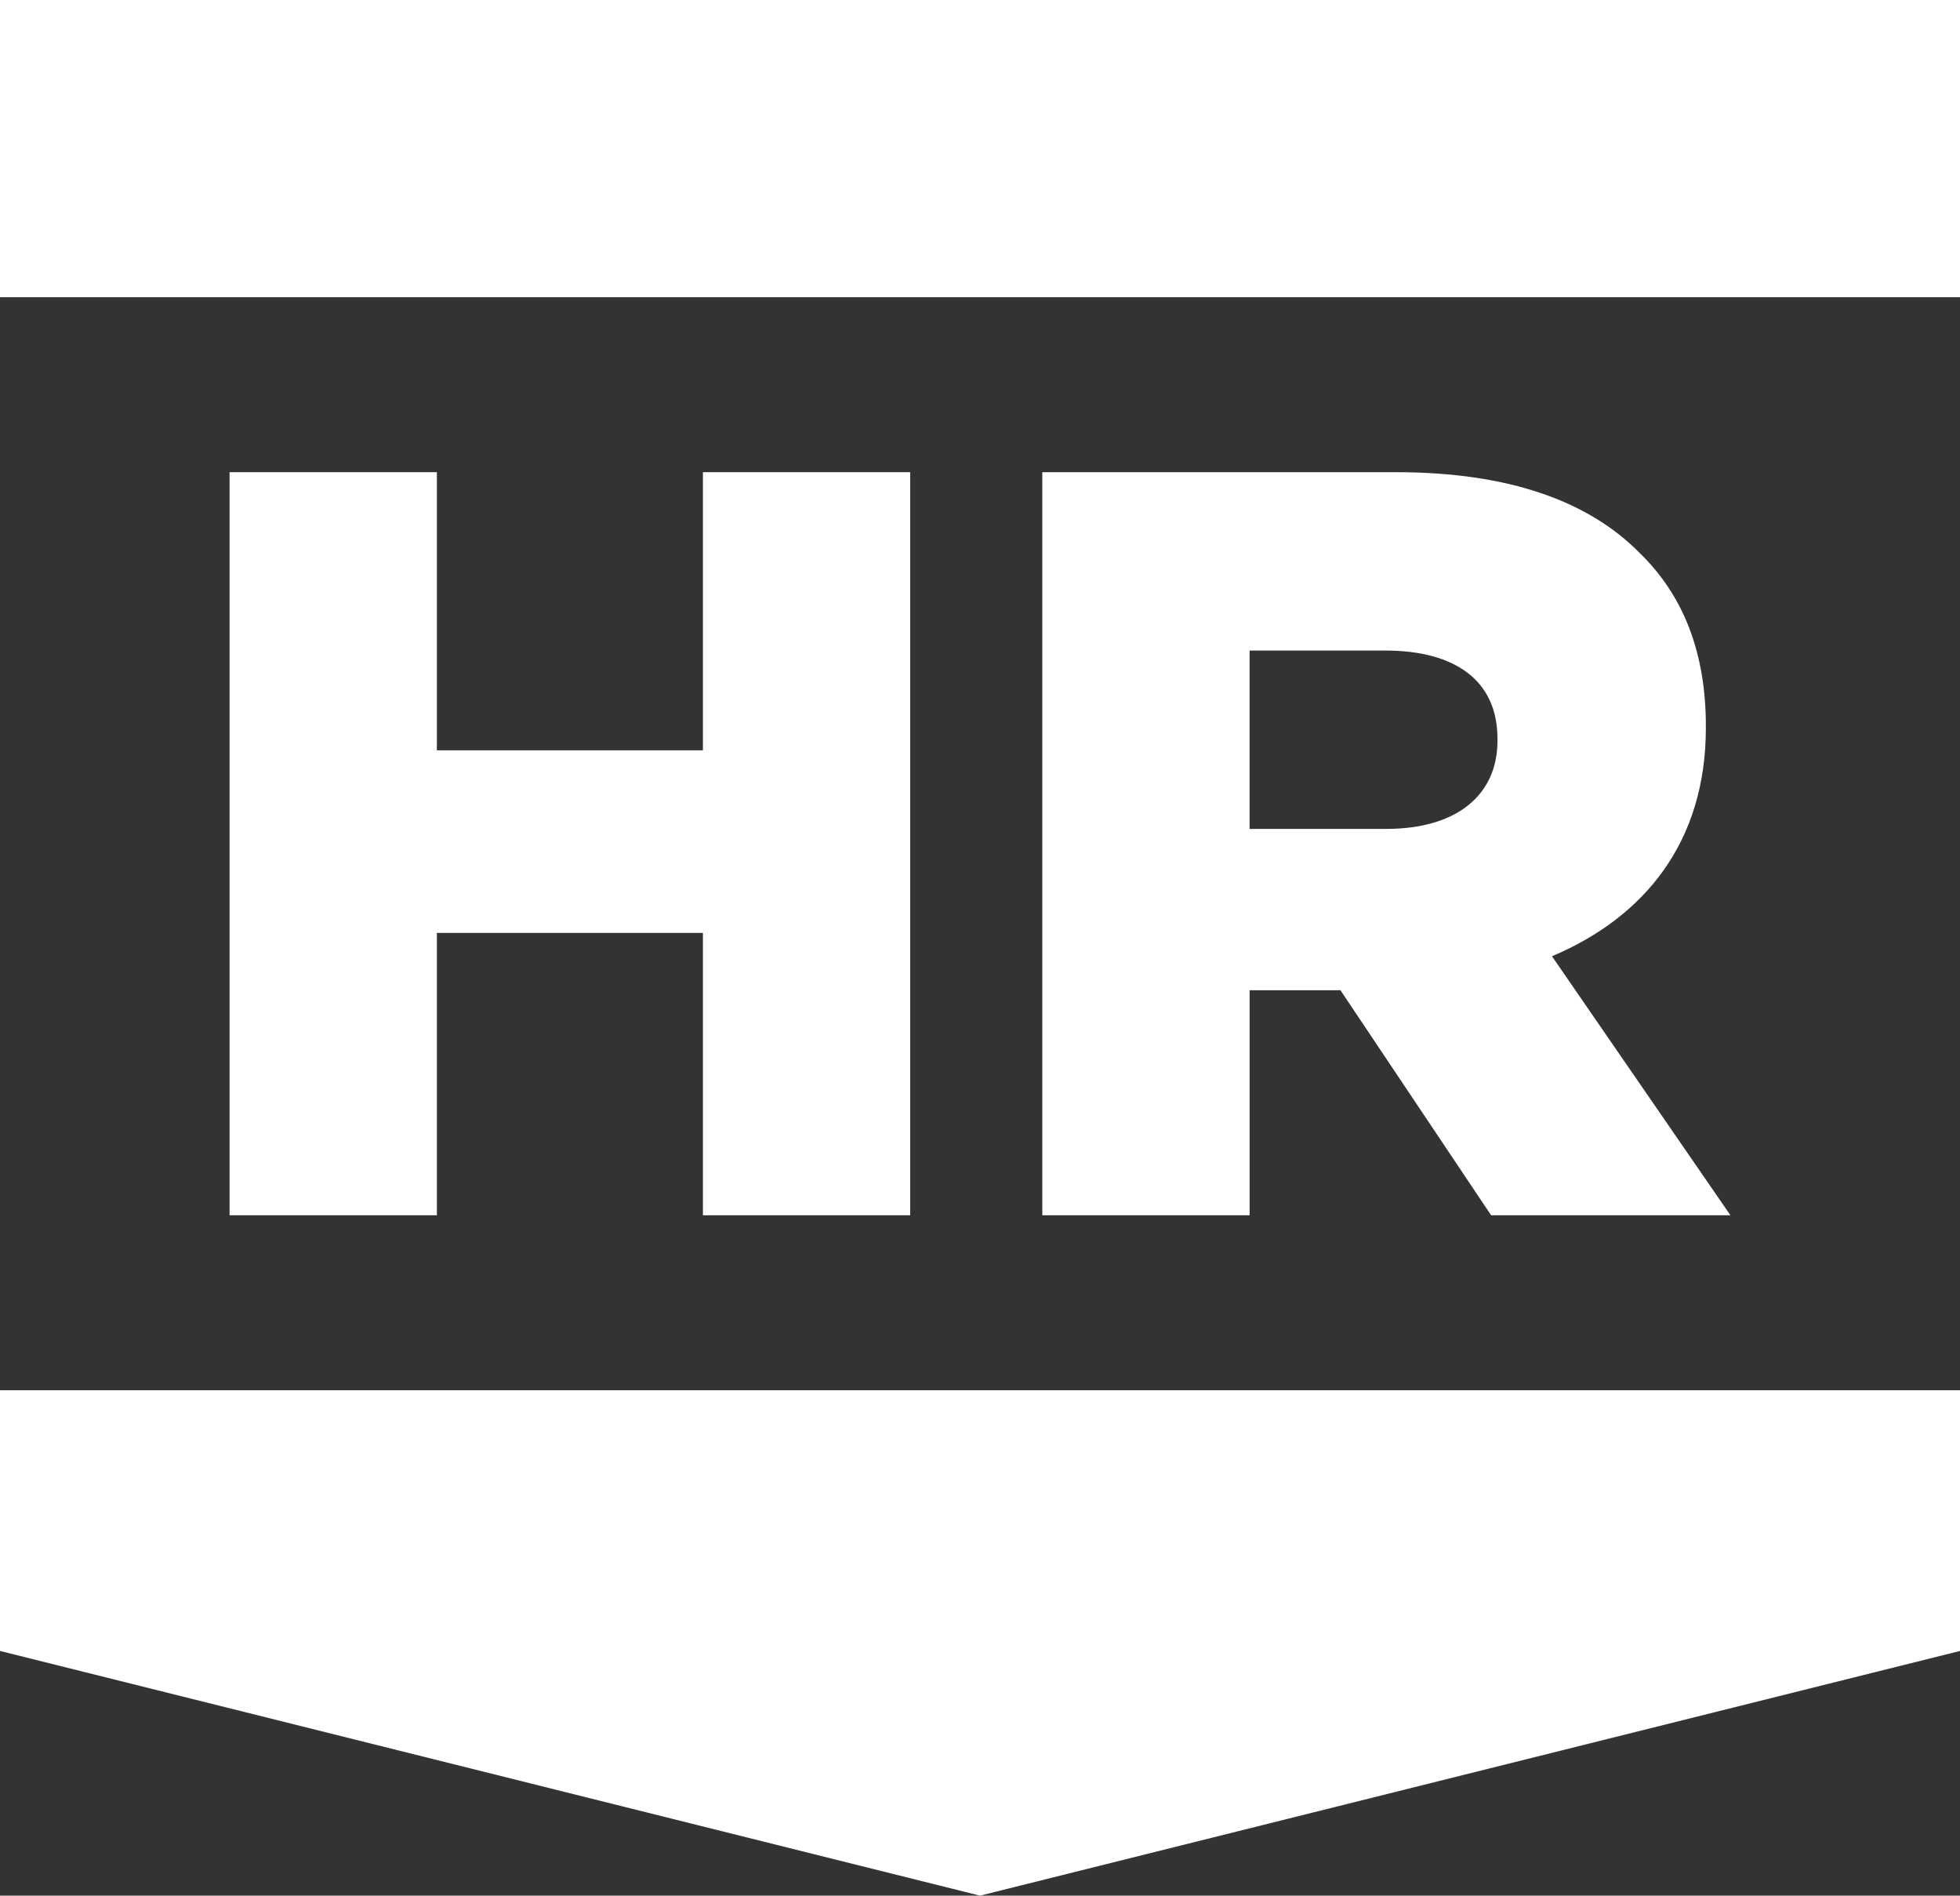
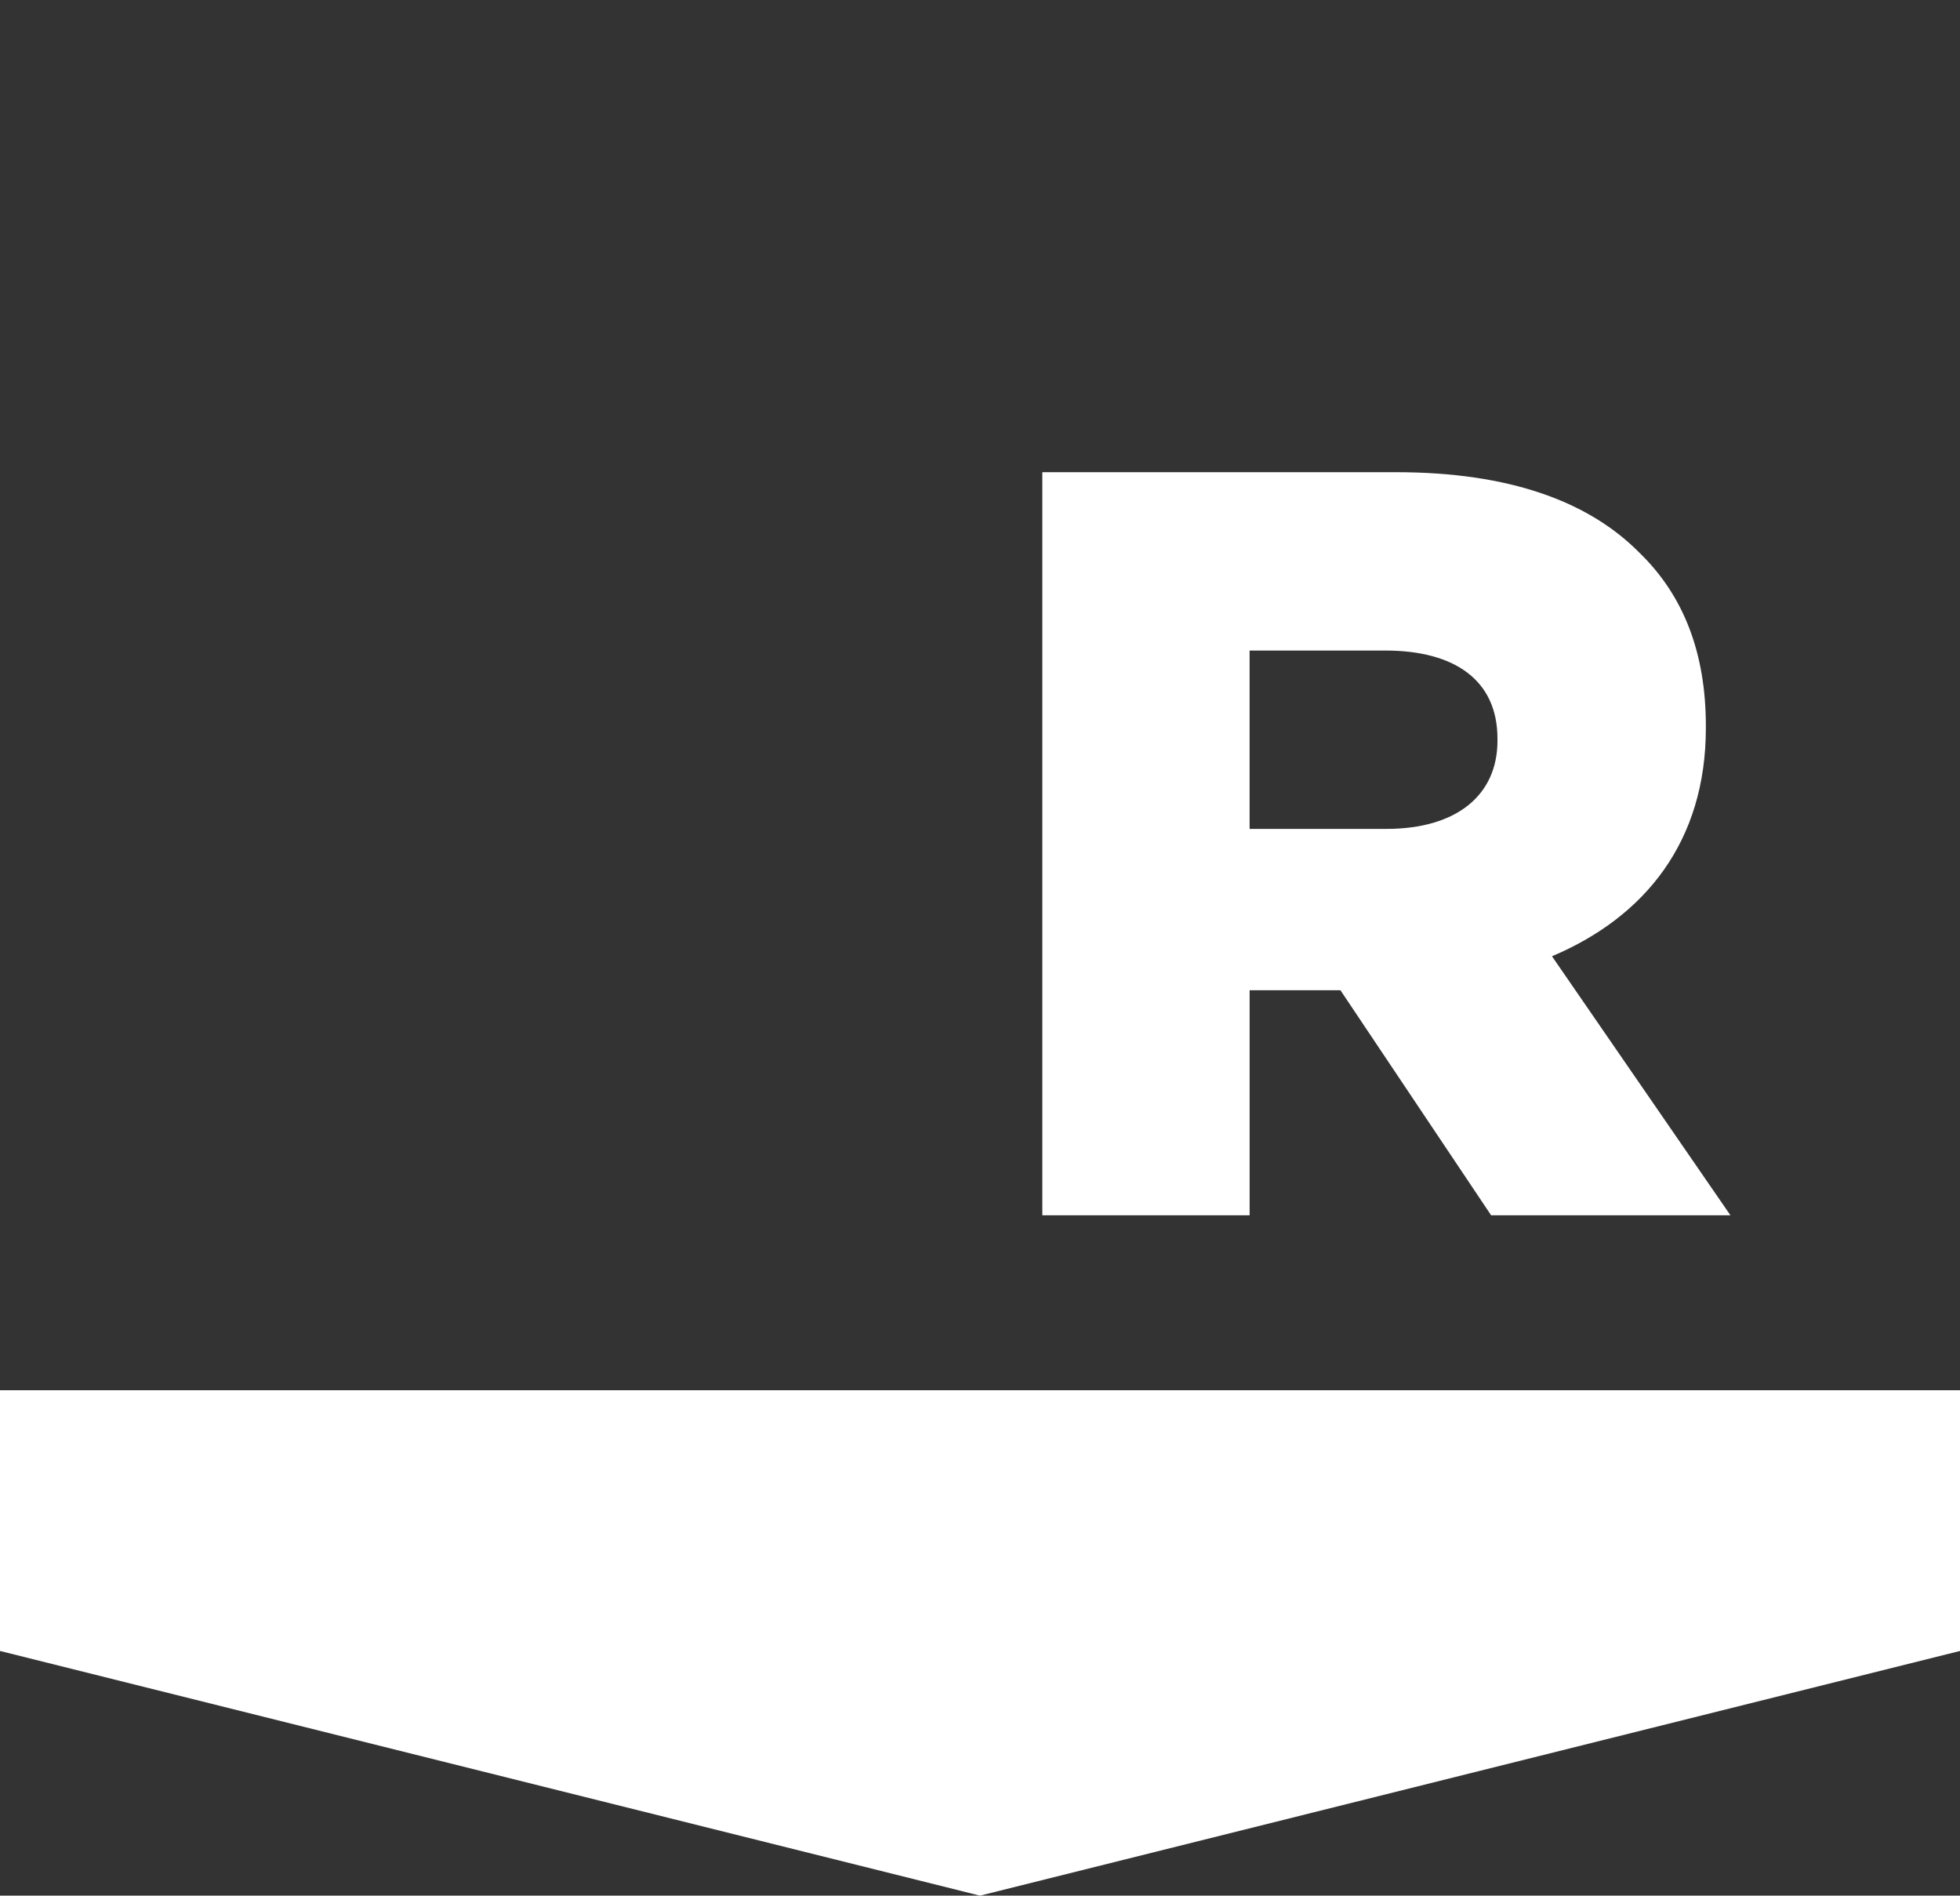
<svg xmlns="http://www.w3.org/2000/svg" id="Isolation_Mode" data-name="Isolation Mode" viewBox="0 0 97.722 94.499">
  <rect x="0" y="0" width="97.722" height="94.499" fill="#333333" stroke="none" />
-   <polygon points="35.046 60.582 35.046 46.505 21.782 46.505 21.782 60.582 11.446 60.582 11.446 23.539 21.782 23.539 21.782 37.404 35.046 37.404 35.046 23.539 45.38 23.539 45.38 60.582 35.046 60.582" style="fill: #fff;" />
  <g>
    <path d="M51.968,23.539h17.633c5.701,0,9.641,1.482,12.146,4.023,2.184,2.117,3.304,4.974,3.304,8.625v.105c0,5.663-3.037,9.419-7.672,11.378l8.897,12.912h-11.932l-7.513-11.219h-4.527v11.219h-10.336V23.539Zm17.154,17.782c3.516,0,5.539-1.693,5.539-4.392v-.107c0-2.91-2.13-4.392-5.593-4.392h-6.765v8.892h6.818Z" style="fill: #fff;" />
-     <rect x=".925" y=".918" width="95.873" height="12.981" style="fill: #fff;" />
-     <path d="M95.873,12.981H1.849V1.837H95.873V12.981Zm1.849-12.981H0V14.817H97.722V0Z" style="fill: #fff;" />
    <polygon points="0 69.305 0 82.301 48.861 94.499 97.722 82.301 97.722 69.305 0 69.305" style="fill: #fff;" />
  </g>
</svg>